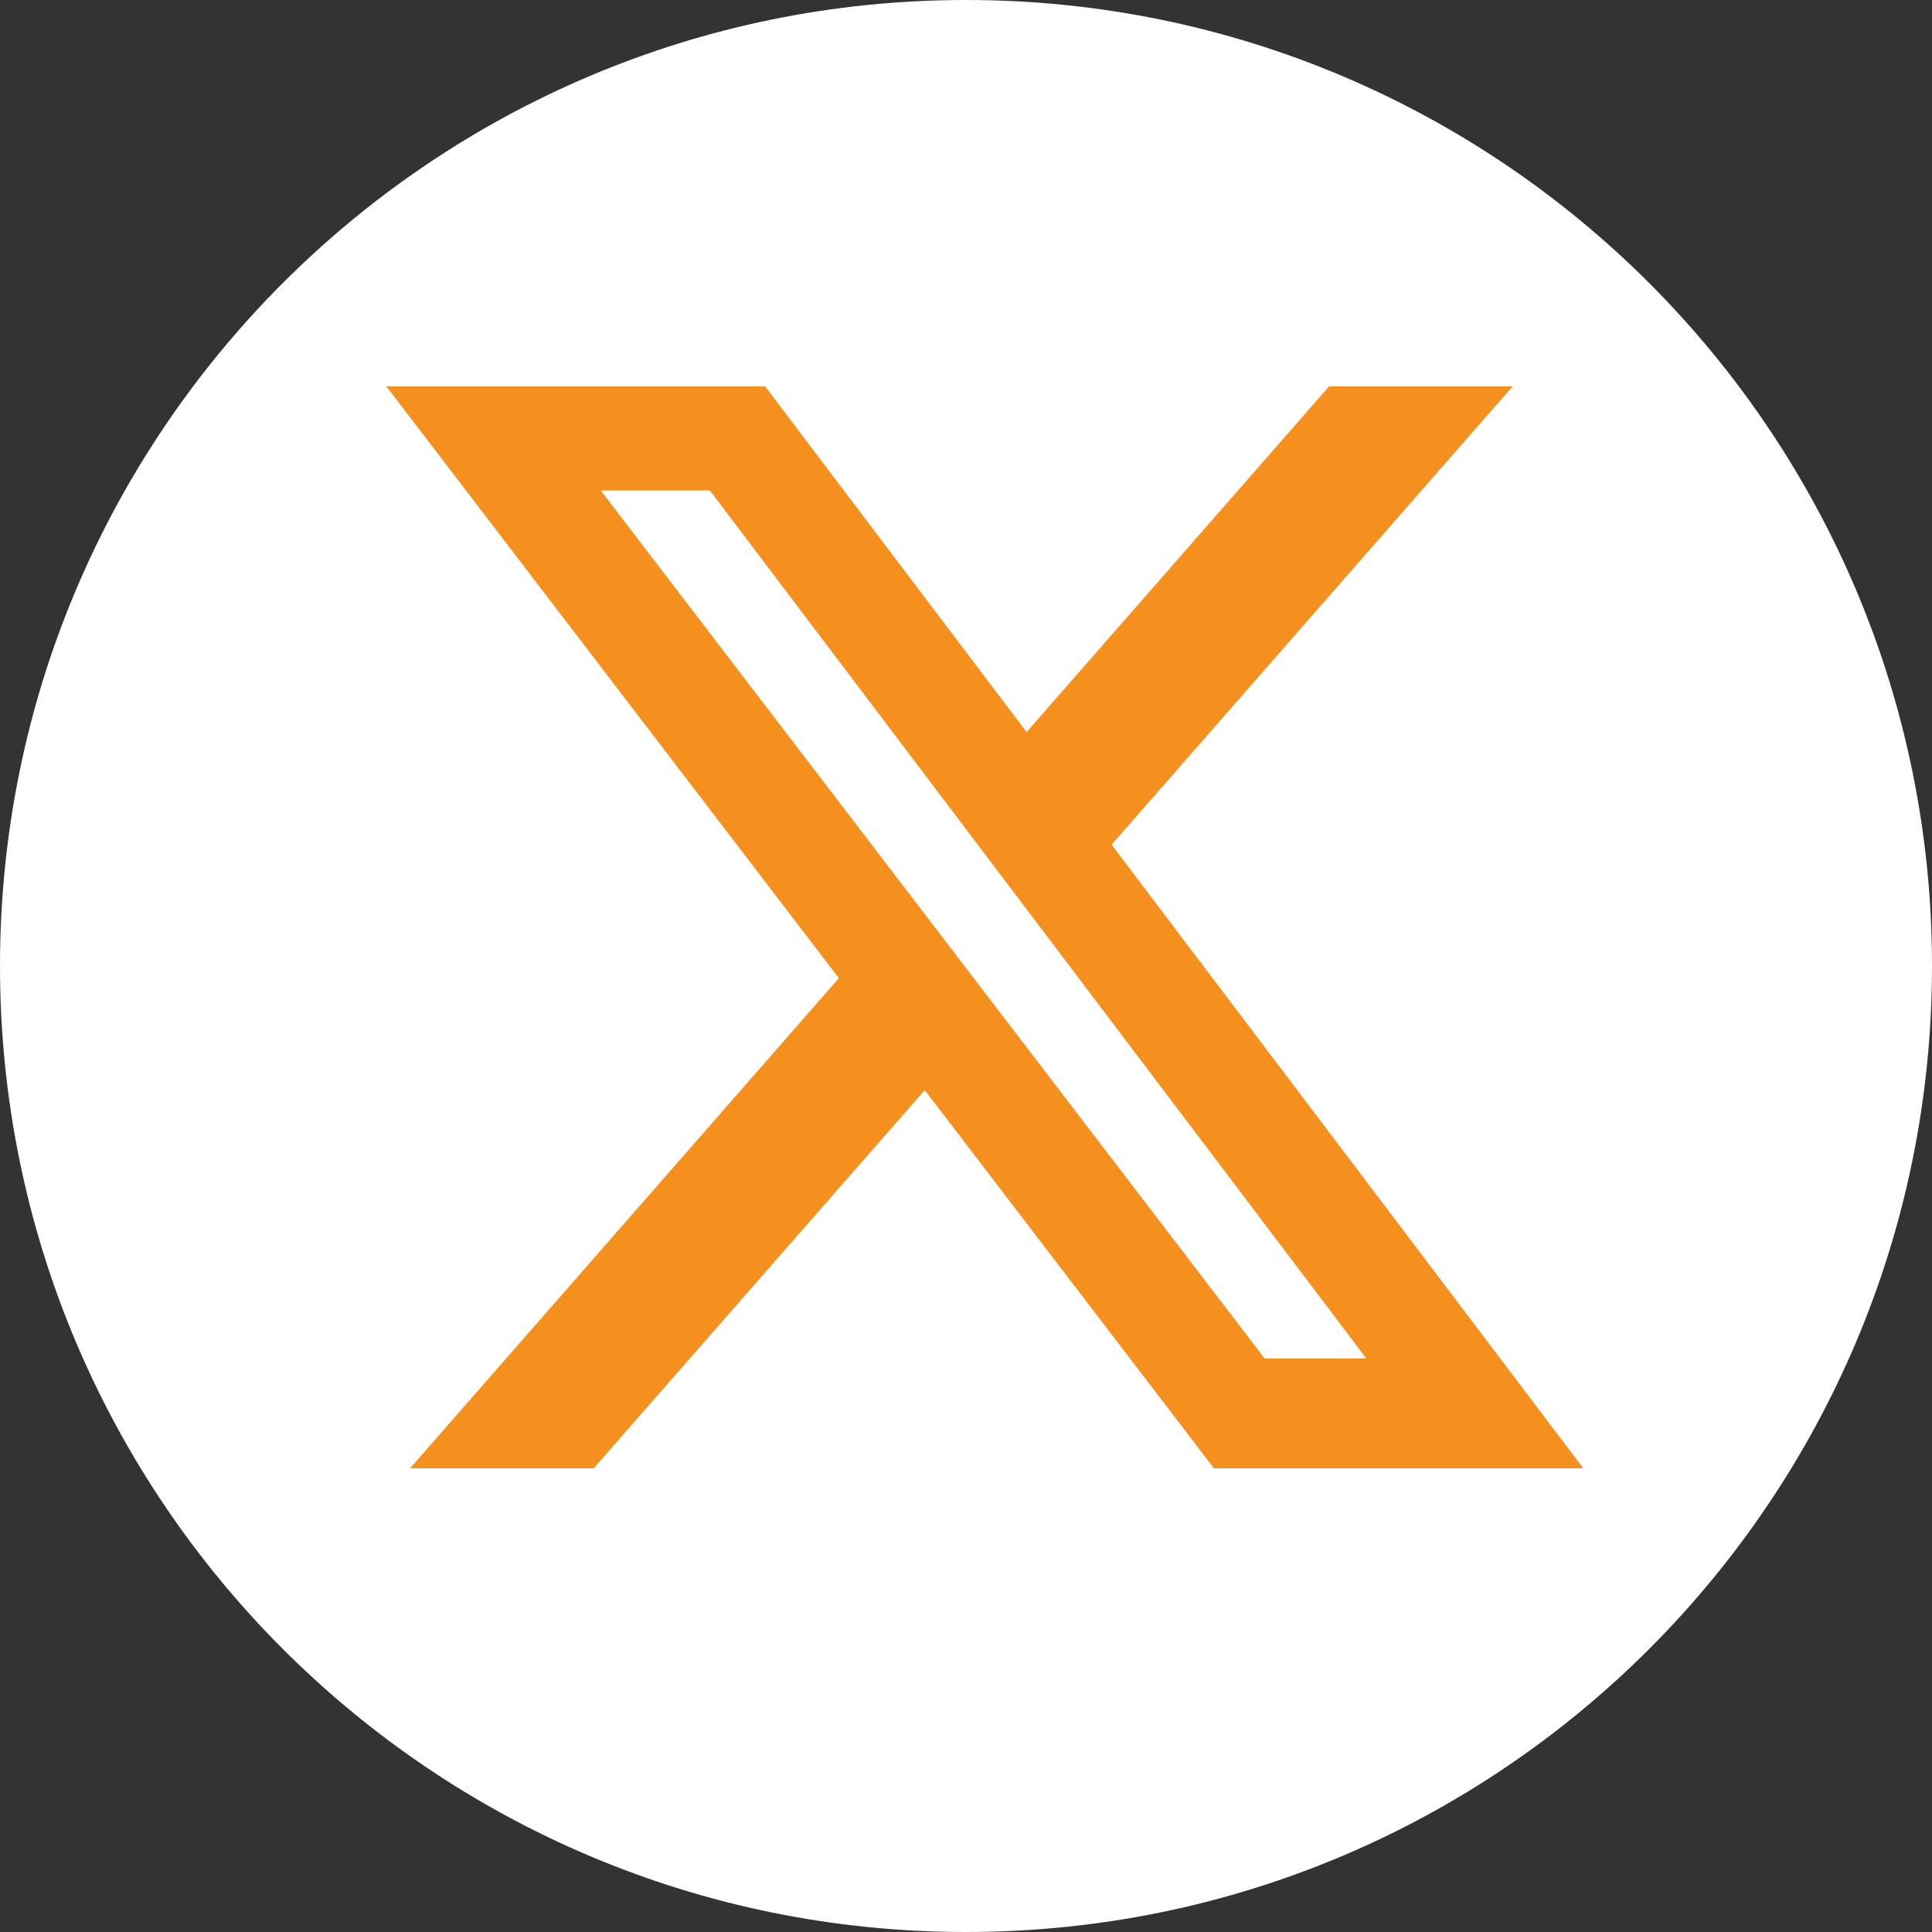
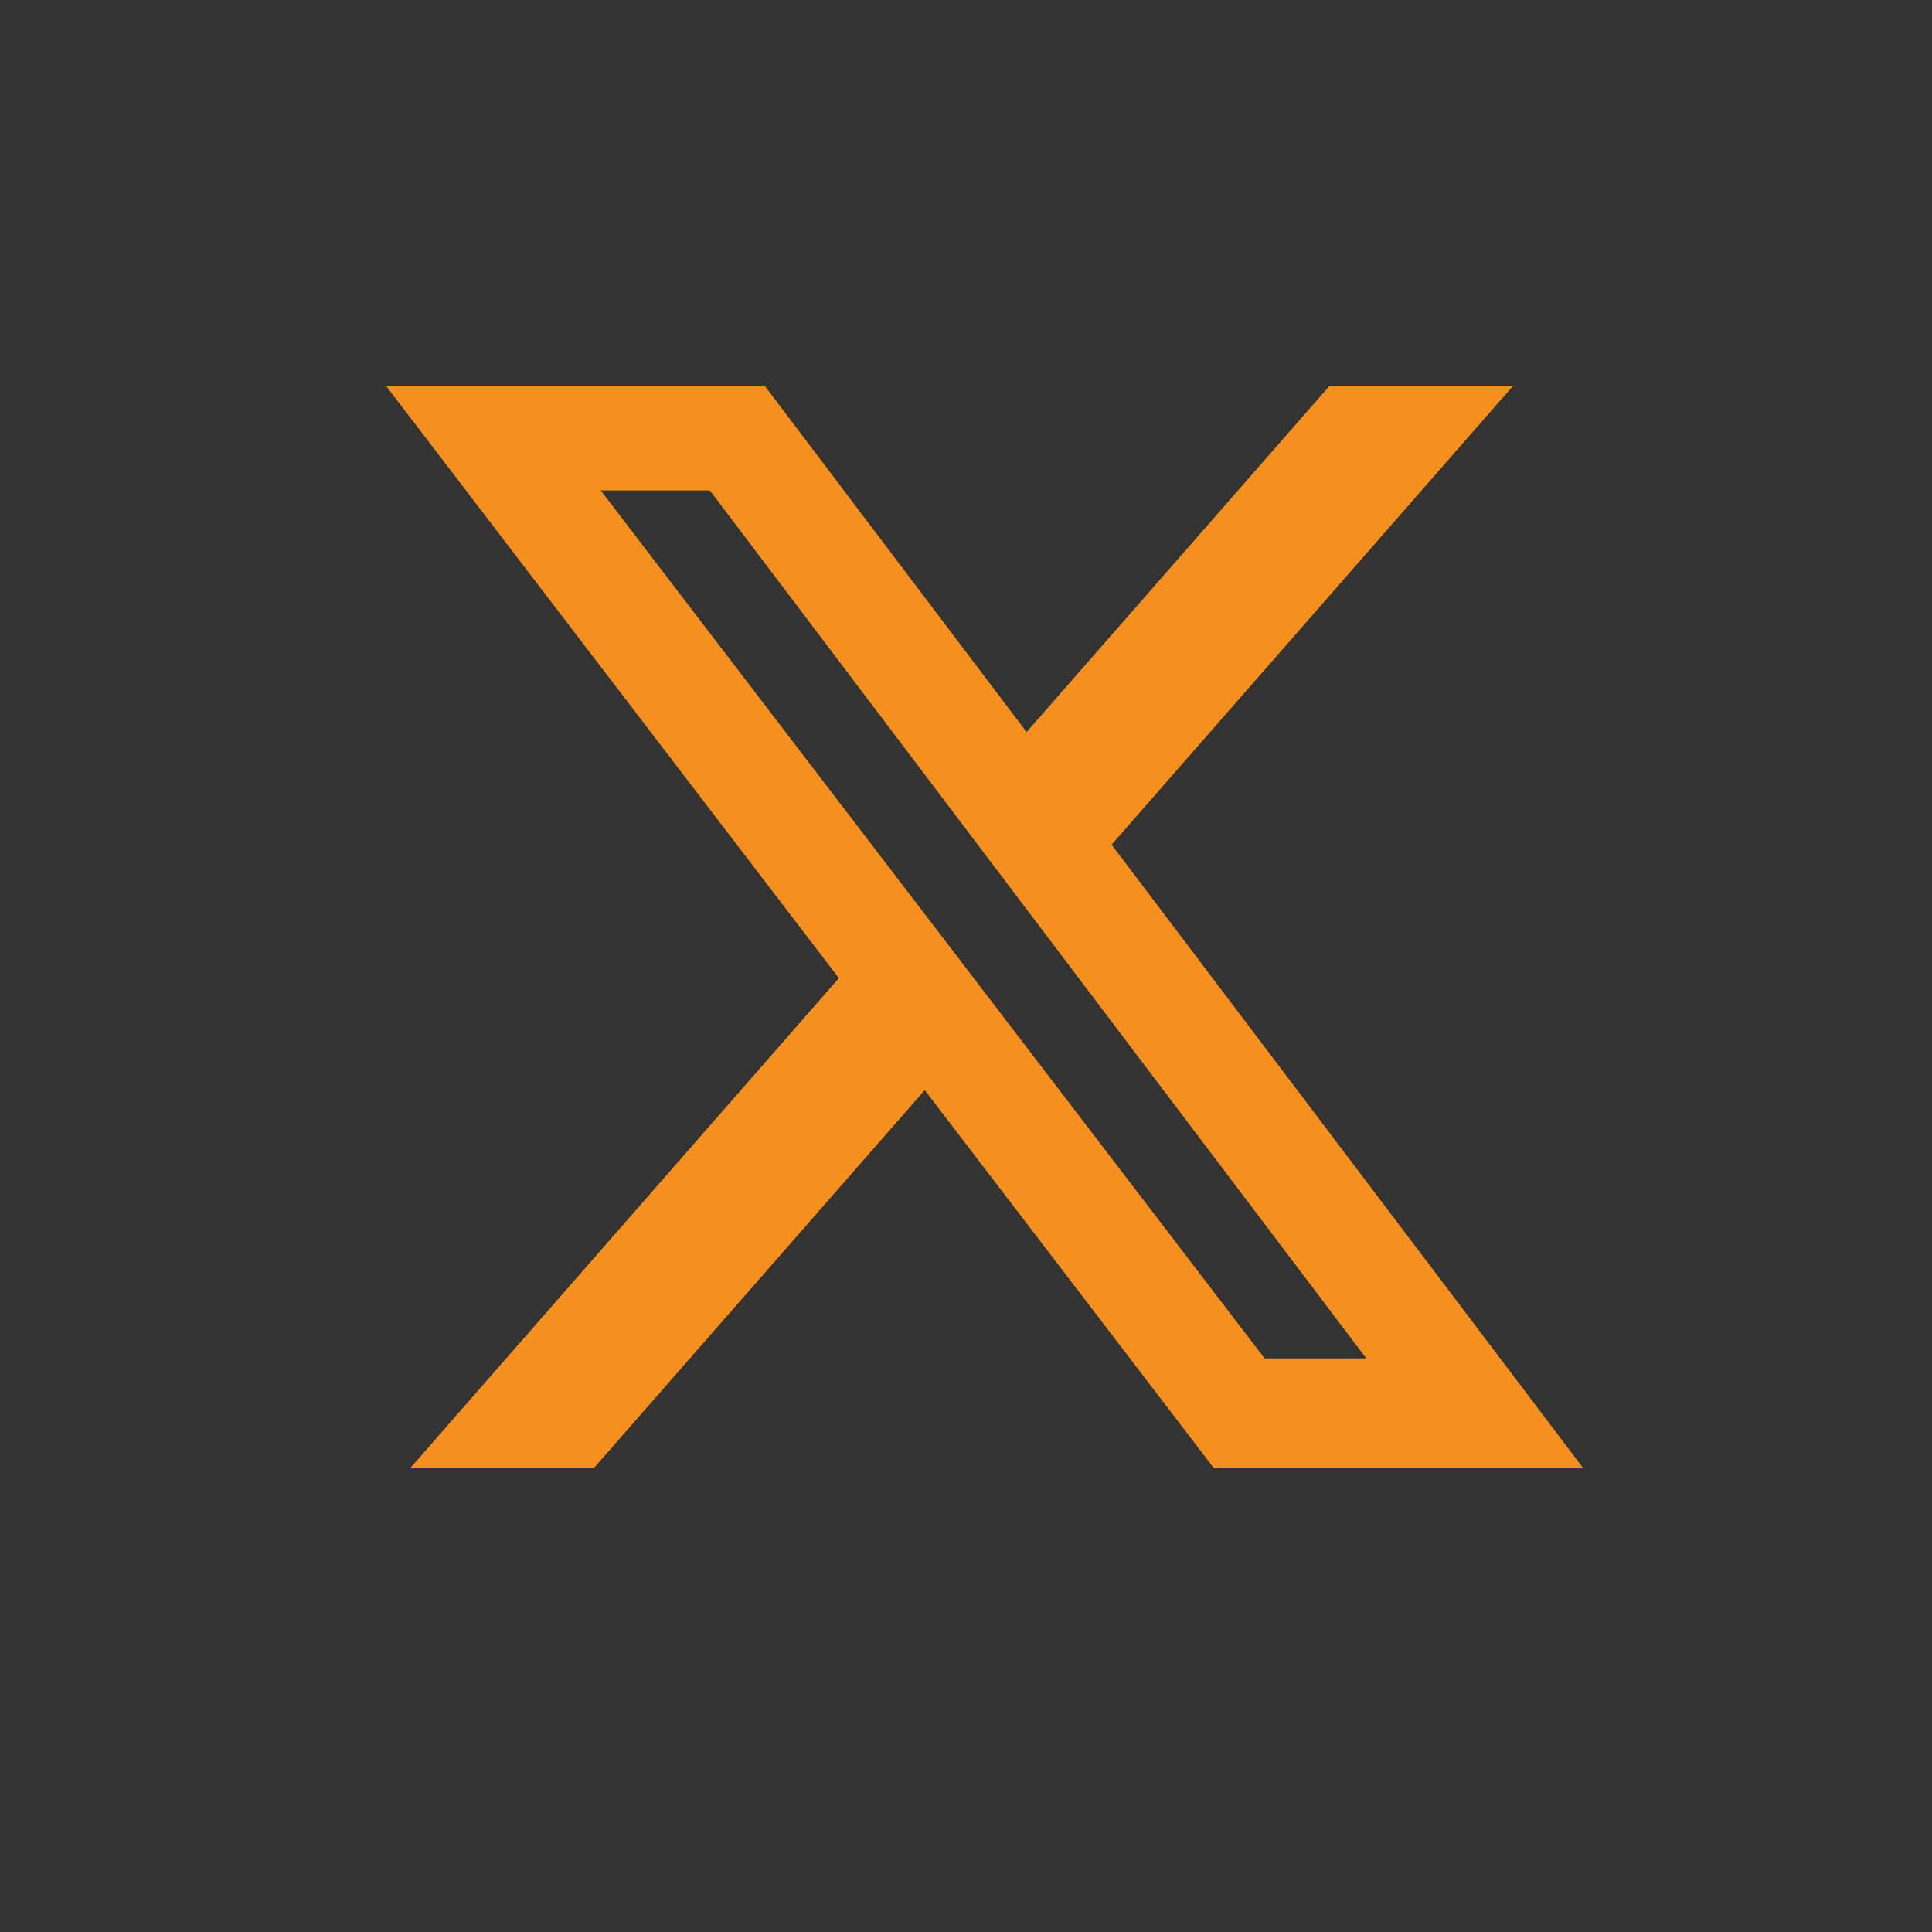
<svg xmlns="http://www.w3.org/2000/svg" width="25" height="25" viewBox="0 0 25 25" fill="none">
  <rect x="0" y="0" width="25" height="25" fill="#333333" stroke="none" />
  <g clip-path="url(#clip0_104_58)">
-     <path fill-rule="evenodd" clip-rule="evenodd" d="M12.5 0C19.404 0 25 5.596 25 12.5C25 19.404 19.404 25 12.5 25C5.596 25 0 19.404 0 12.5C0 5.596 5.596 0 12.5 0Z" fill="white" />
    <path d="M17.198 5H19.573L14.384 10.93L20.488 19H15.709L11.966 14.106L7.682 19H5.306L10.855 12.657L5 5H9.901L13.284 9.473L17.198 5ZM16.364 17.578H17.68L9.186 6.347H7.774L16.364 17.578Z" fill="#F5901E" />
  </g>
  <defs>
    <clipPath id="clip0_104_58">
      <rect width="25" height="25" fill="white" />
    </clipPath>
  </defs>
</svg>